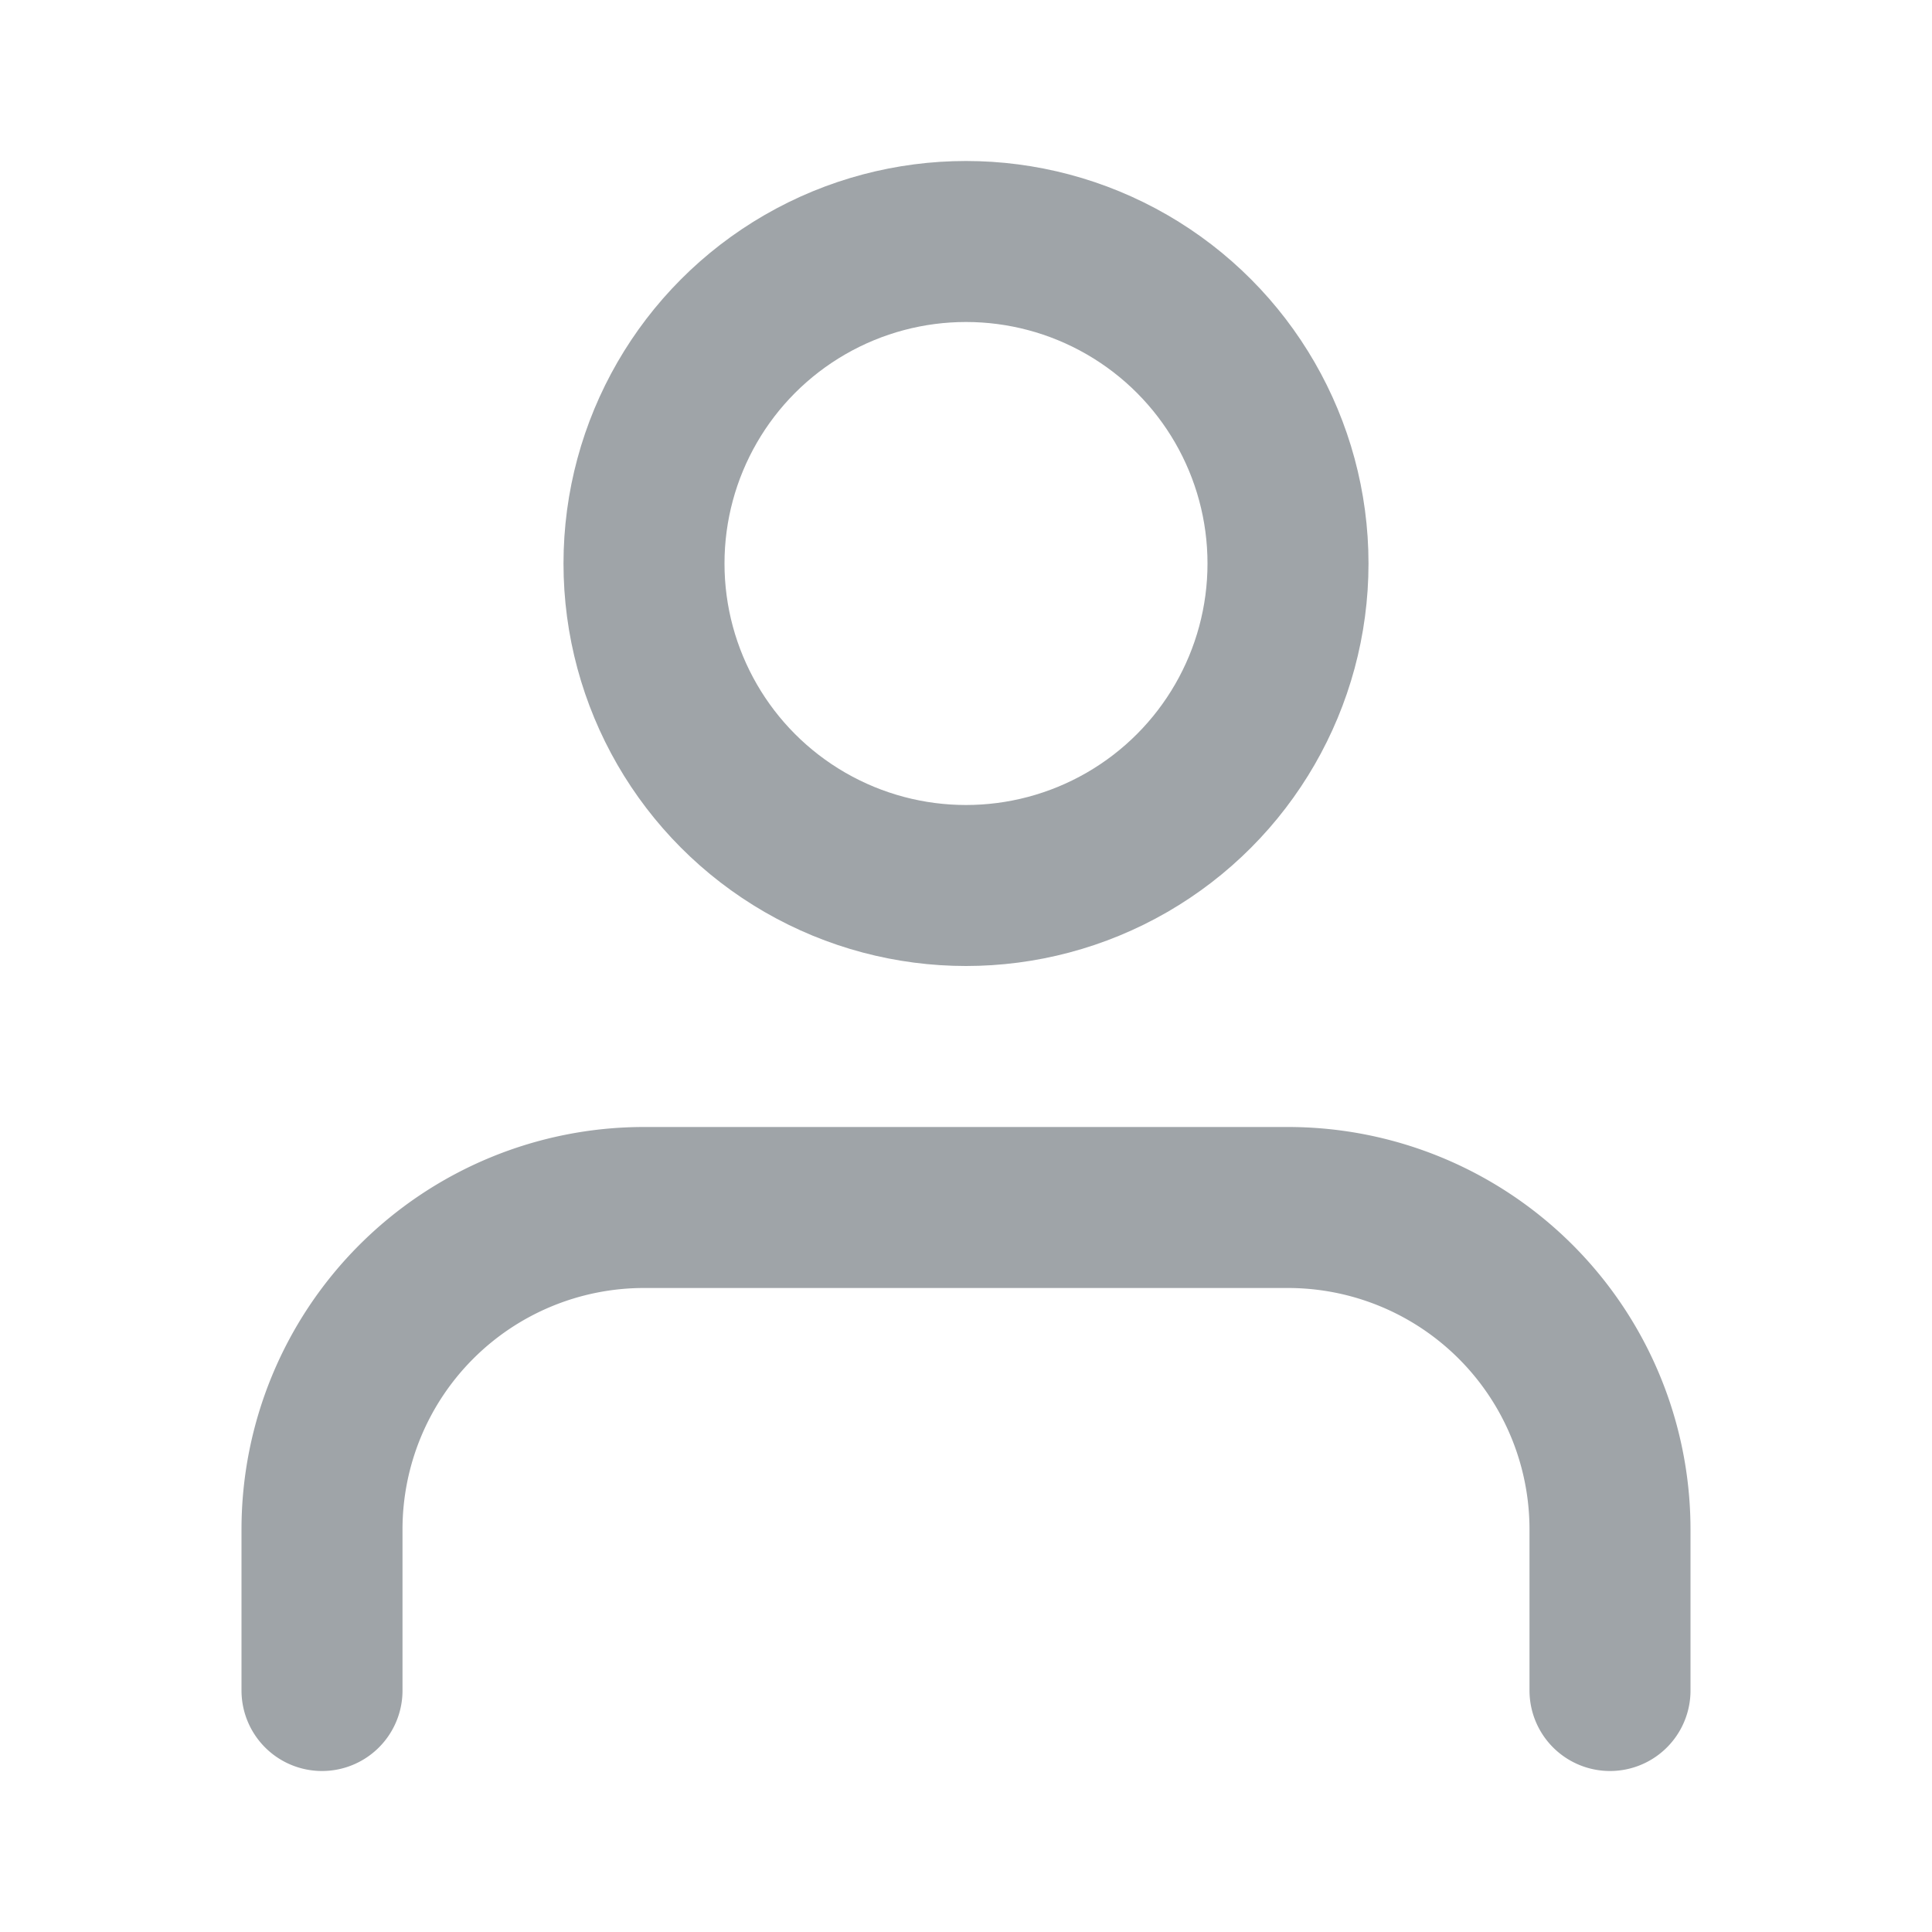
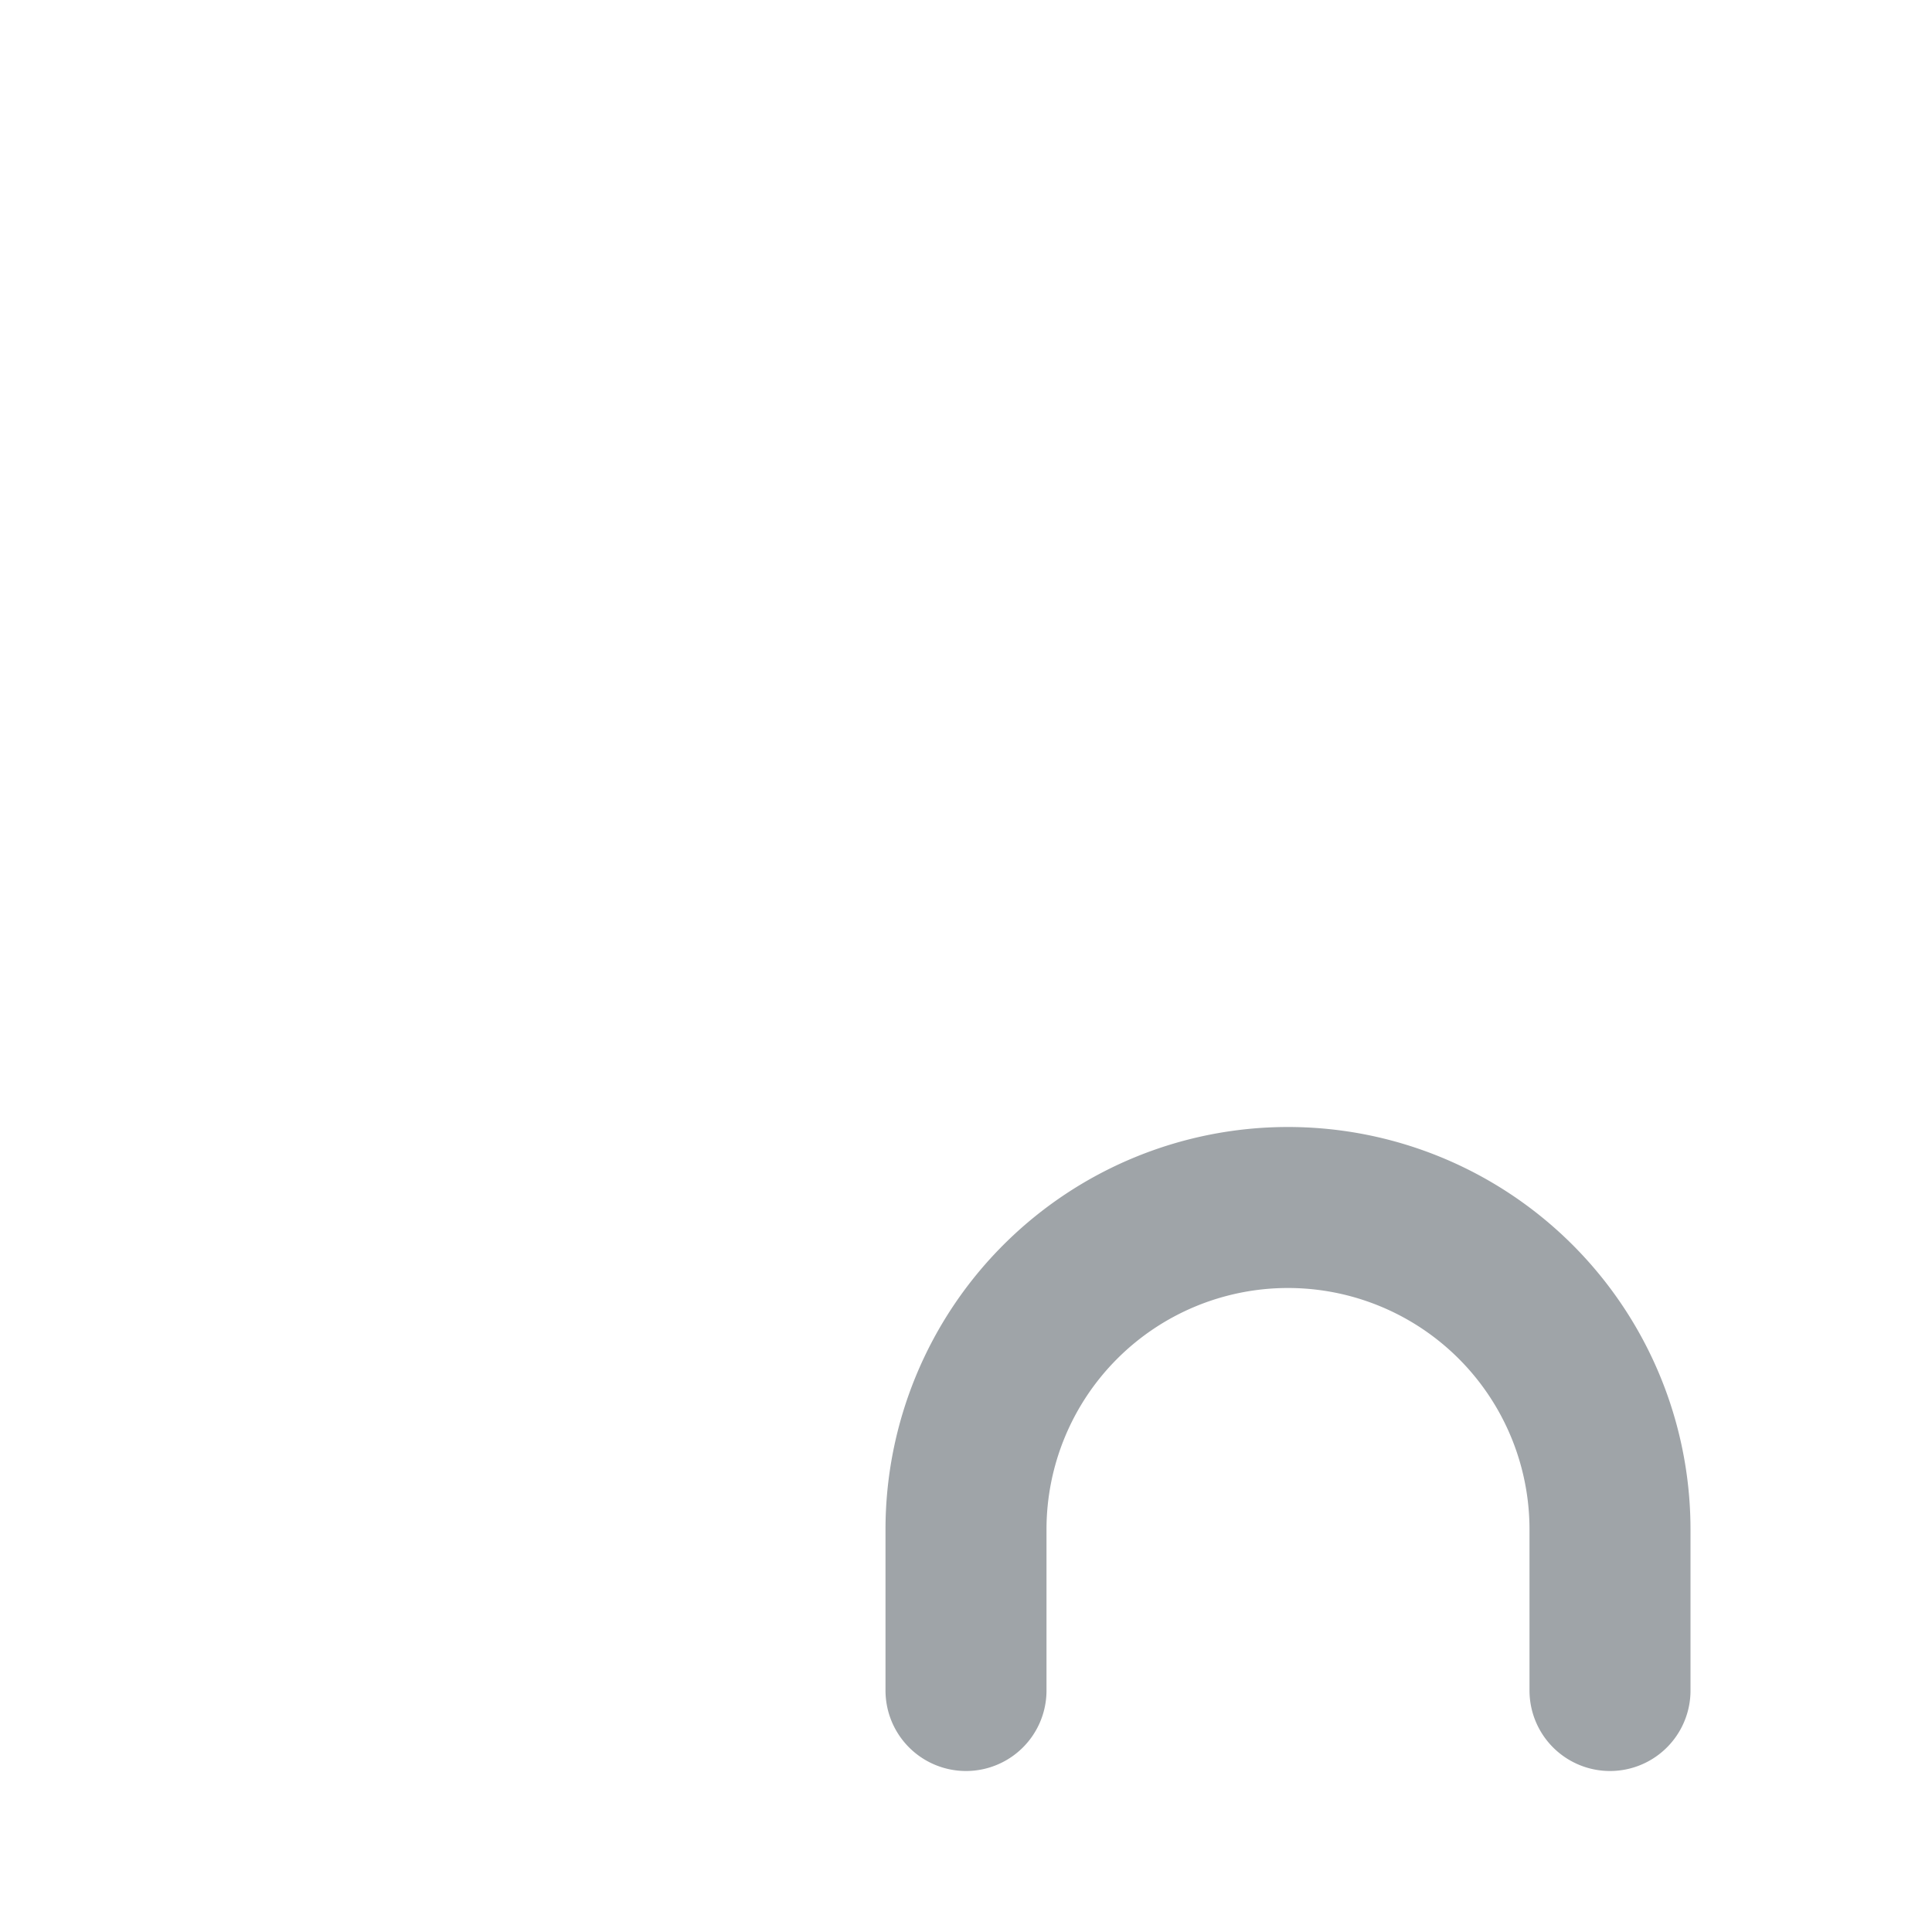
<svg xmlns="http://www.w3.org/2000/svg" width="13" height="13" viewBox="0 0 24 24">
-   <path d="M20 21v-2a4 4 0 0 0-4-4H8a4 4 0 0 0-4 4v2" fill="none" stroke="#9fa4a8" stroke-linecap="round" stroke-linejoin="round" stroke-width="2" />
-   <circle cx="12" cy="7" r="4" fill="none" stroke="#9fa4a8" stroke-linecap="round" stroke-linejoin="round" stroke-width="2" />
+   <path d="M20 21v-2a4 4 0 0 0-4-4a4 4 0 0 0-4 4v2" fill="none" stroke="#9fa4a8" stroke-linecap="round" stroke-linejoin="round" stroke-width="2" />
</svg>